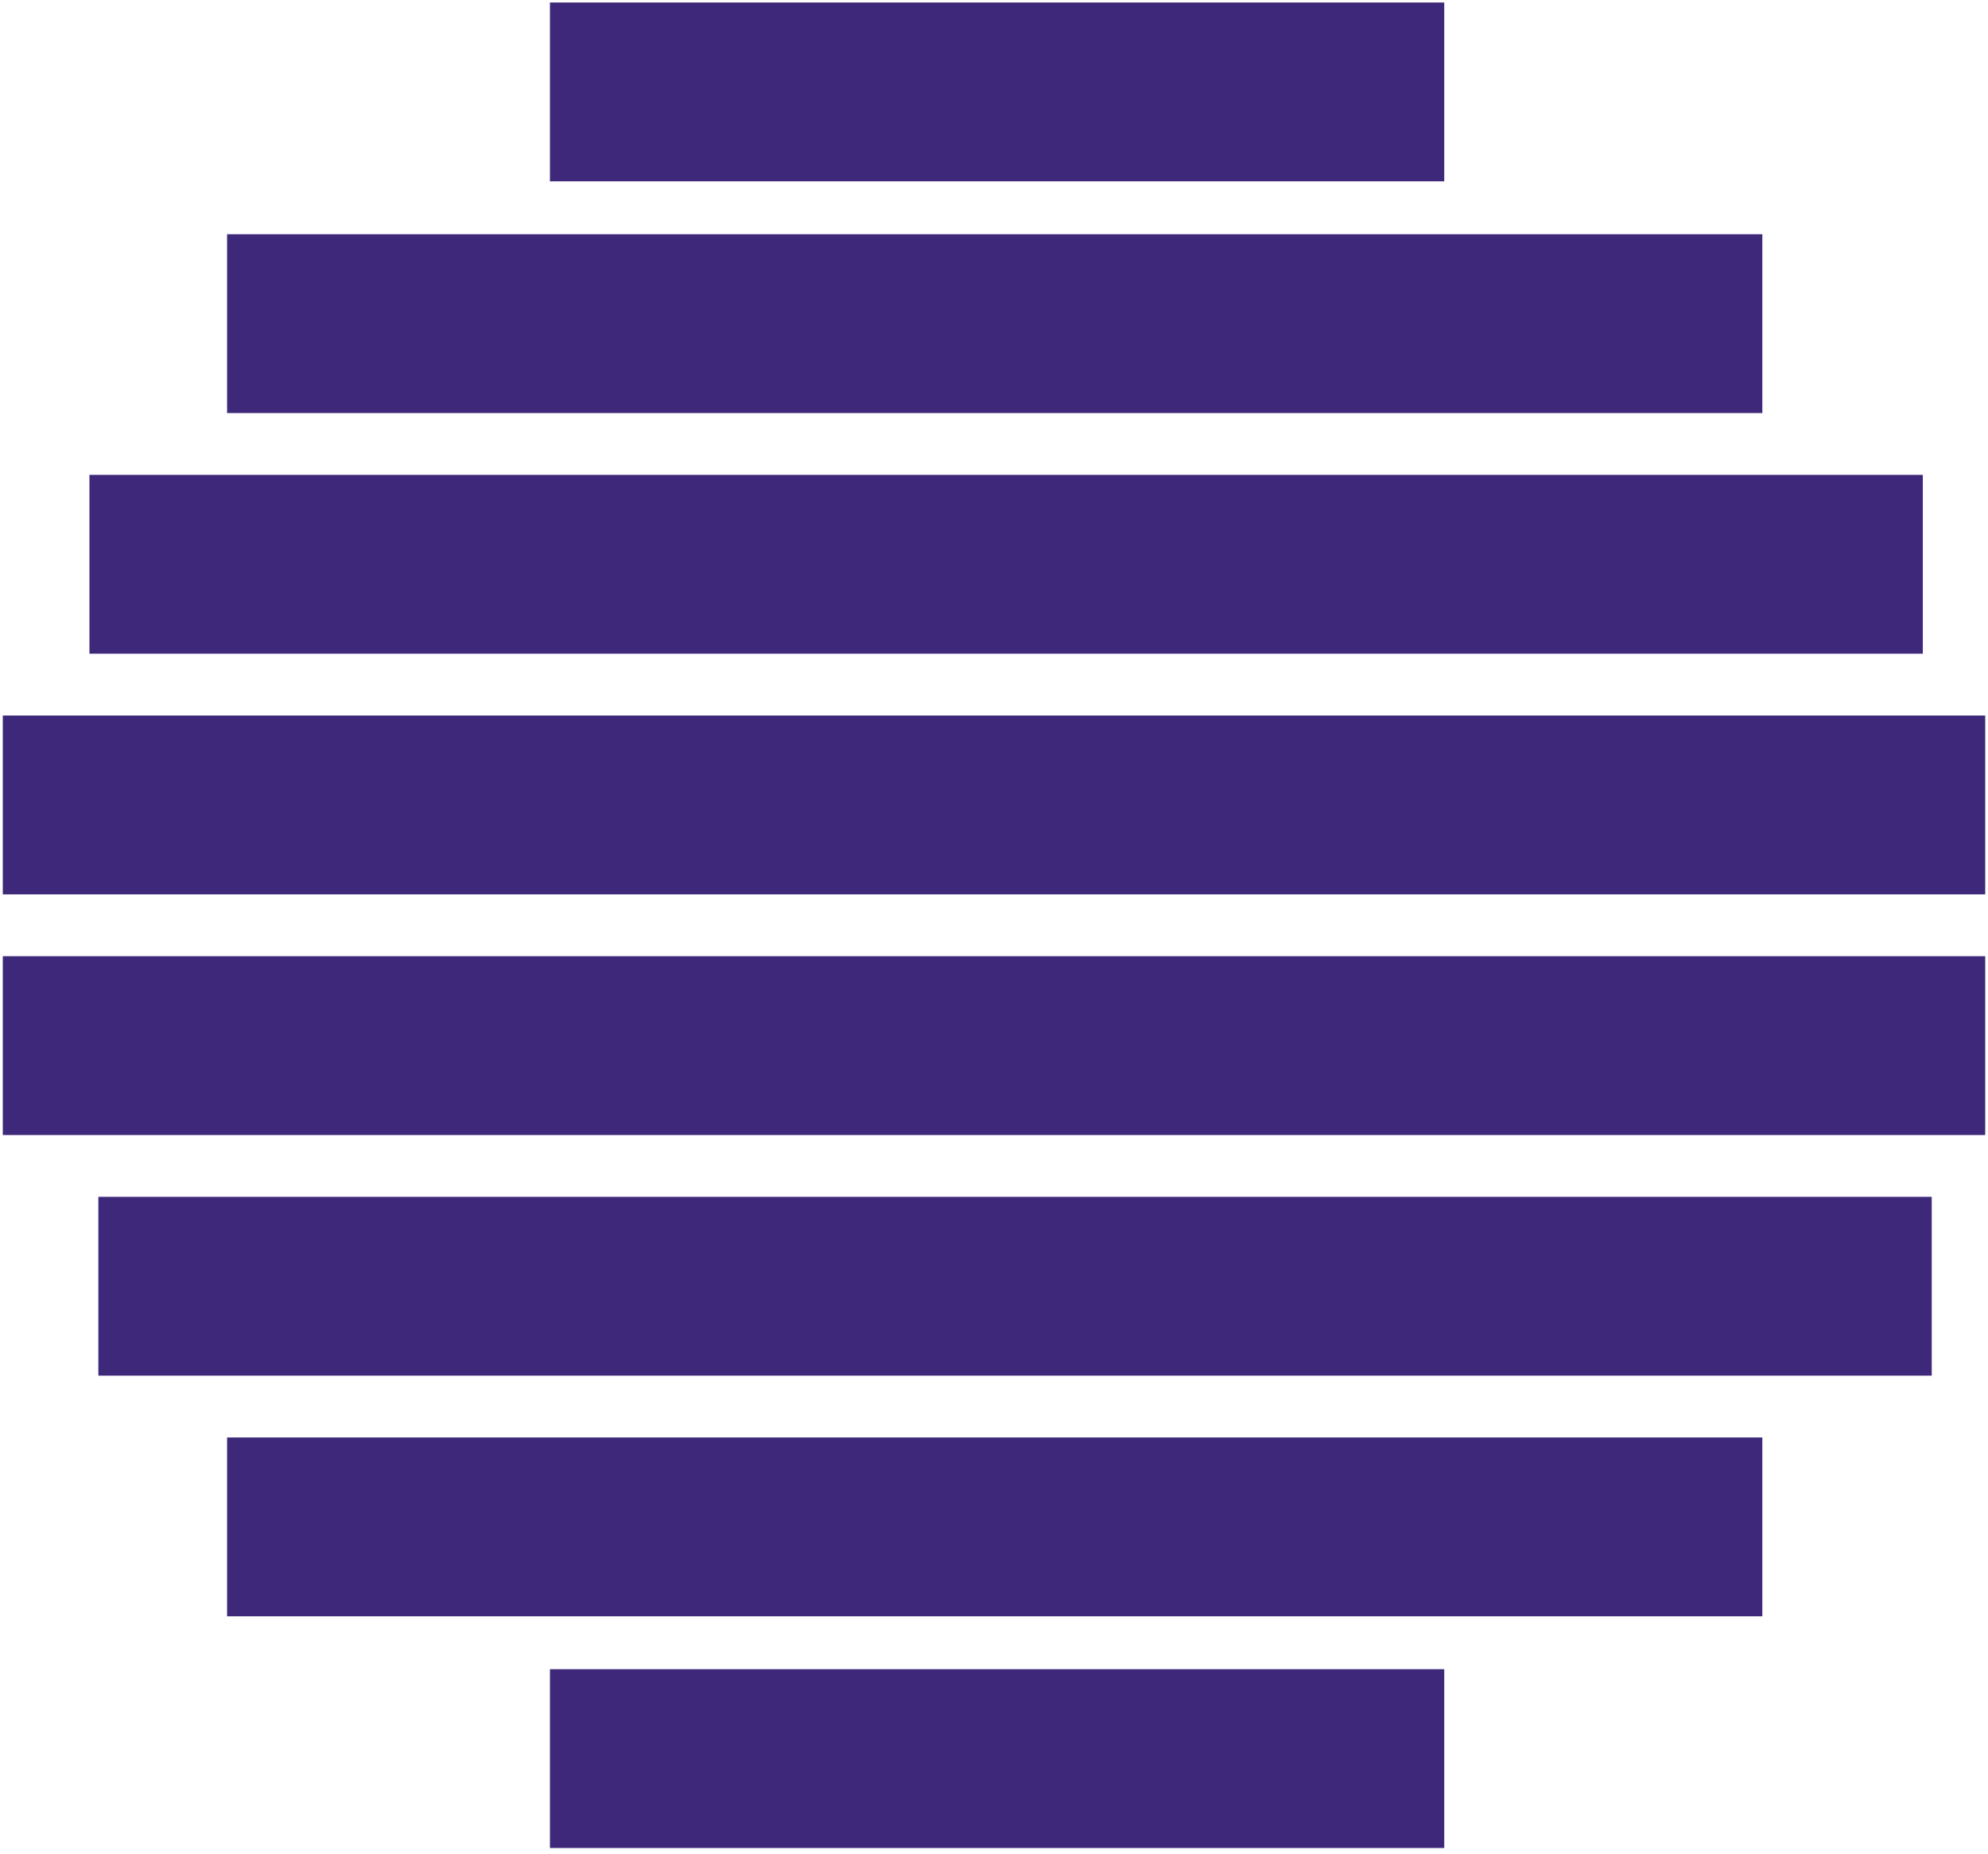
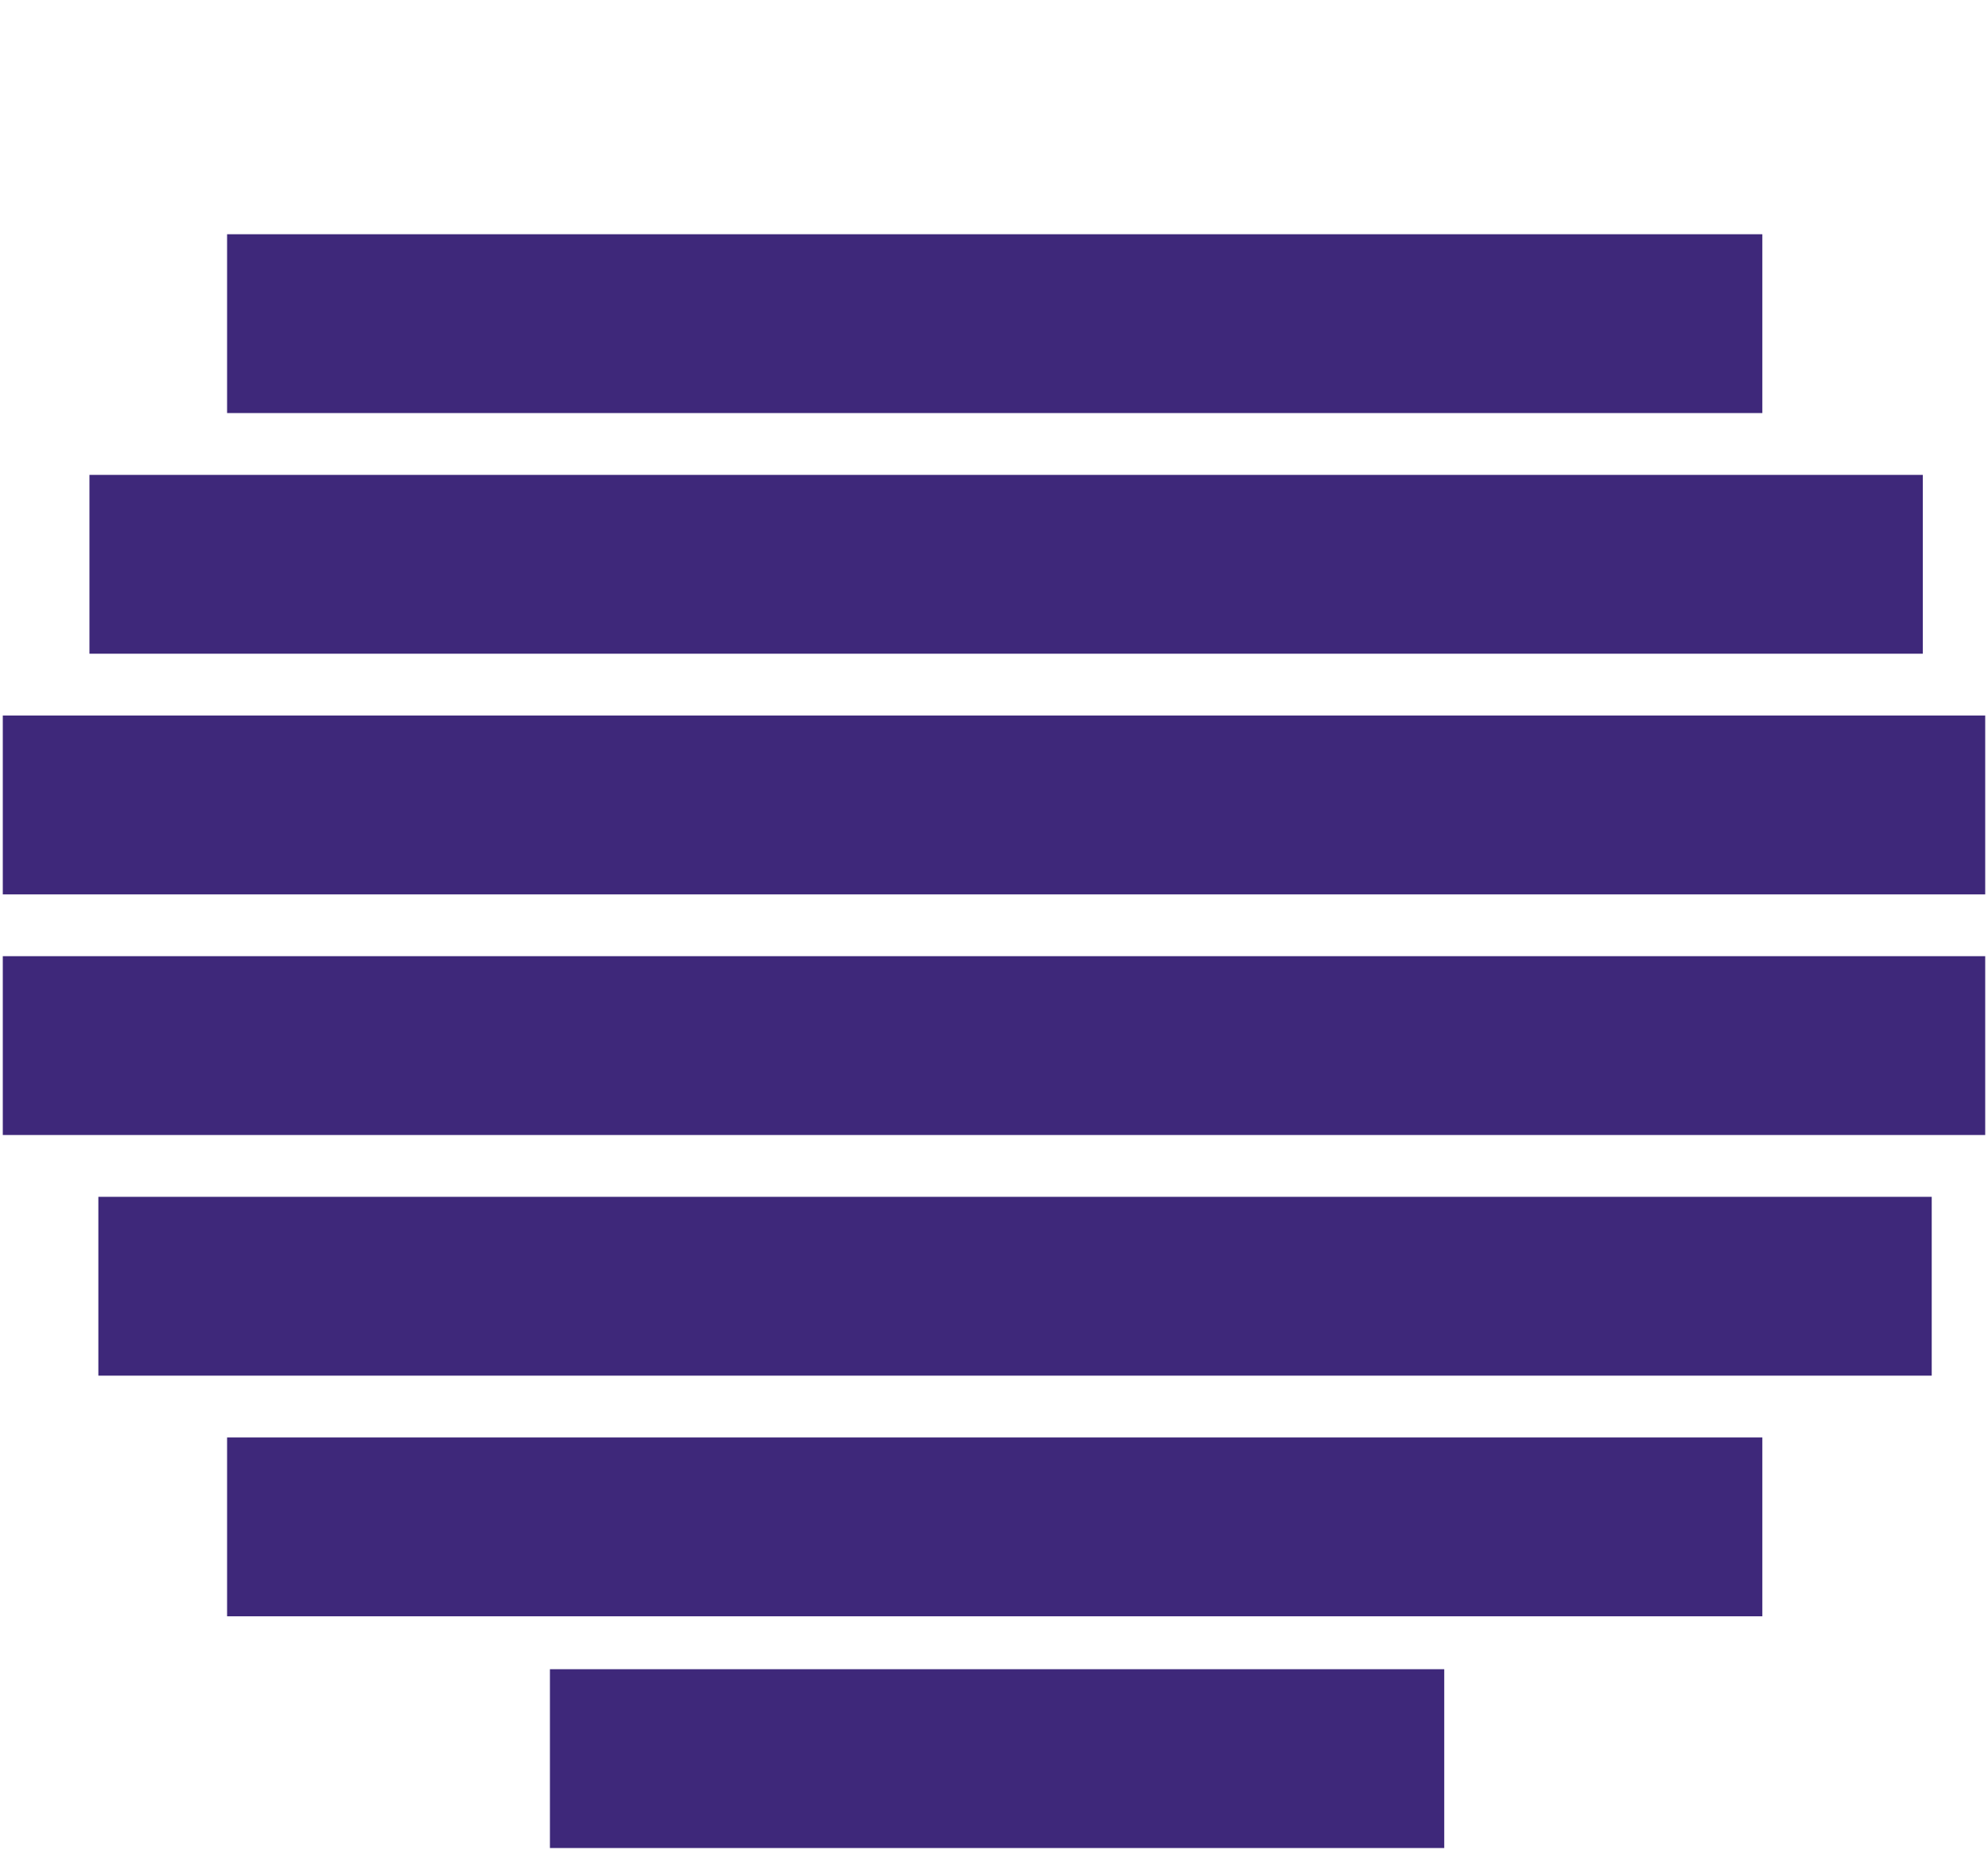
<svg xmlns="http://www.w3.org/2000/svg" width="223" height="208" viewBox="0 0 223 208" fill="none">
  <path d="M162.005 197.313H61.687" stroke="#3E287A" stroke-width="20.064" />
  <path d="M197.687 171.313L25.473 171.313" stroke="#3E287A" stroke-width="20.064" />
  <path d="M216.687 144.313L11.033 144.313" stroke="#3E287A" stroke-width="20.064" />
  <path d="M222.687 117.313L0.313 117.313" stroke="#3E287A" stroke-width="20.064" />
  <path d="M222.687 90.314L0.313 90.314" stroke="#3E287A" stroke-width="20.064" />
  <path d="M215.687 63.313L10.033 63.313" stroke="#3E287A" stroke-width="20.064" />
  <path d="M197.687 36.313L25.473 36.313" stroke="#3E287A" stroke-width="20.064" />
-   <path d="M162.005 10.313L61.687 10.313" stroke="#3E287A" stroke-width="20.064" />
</svg>